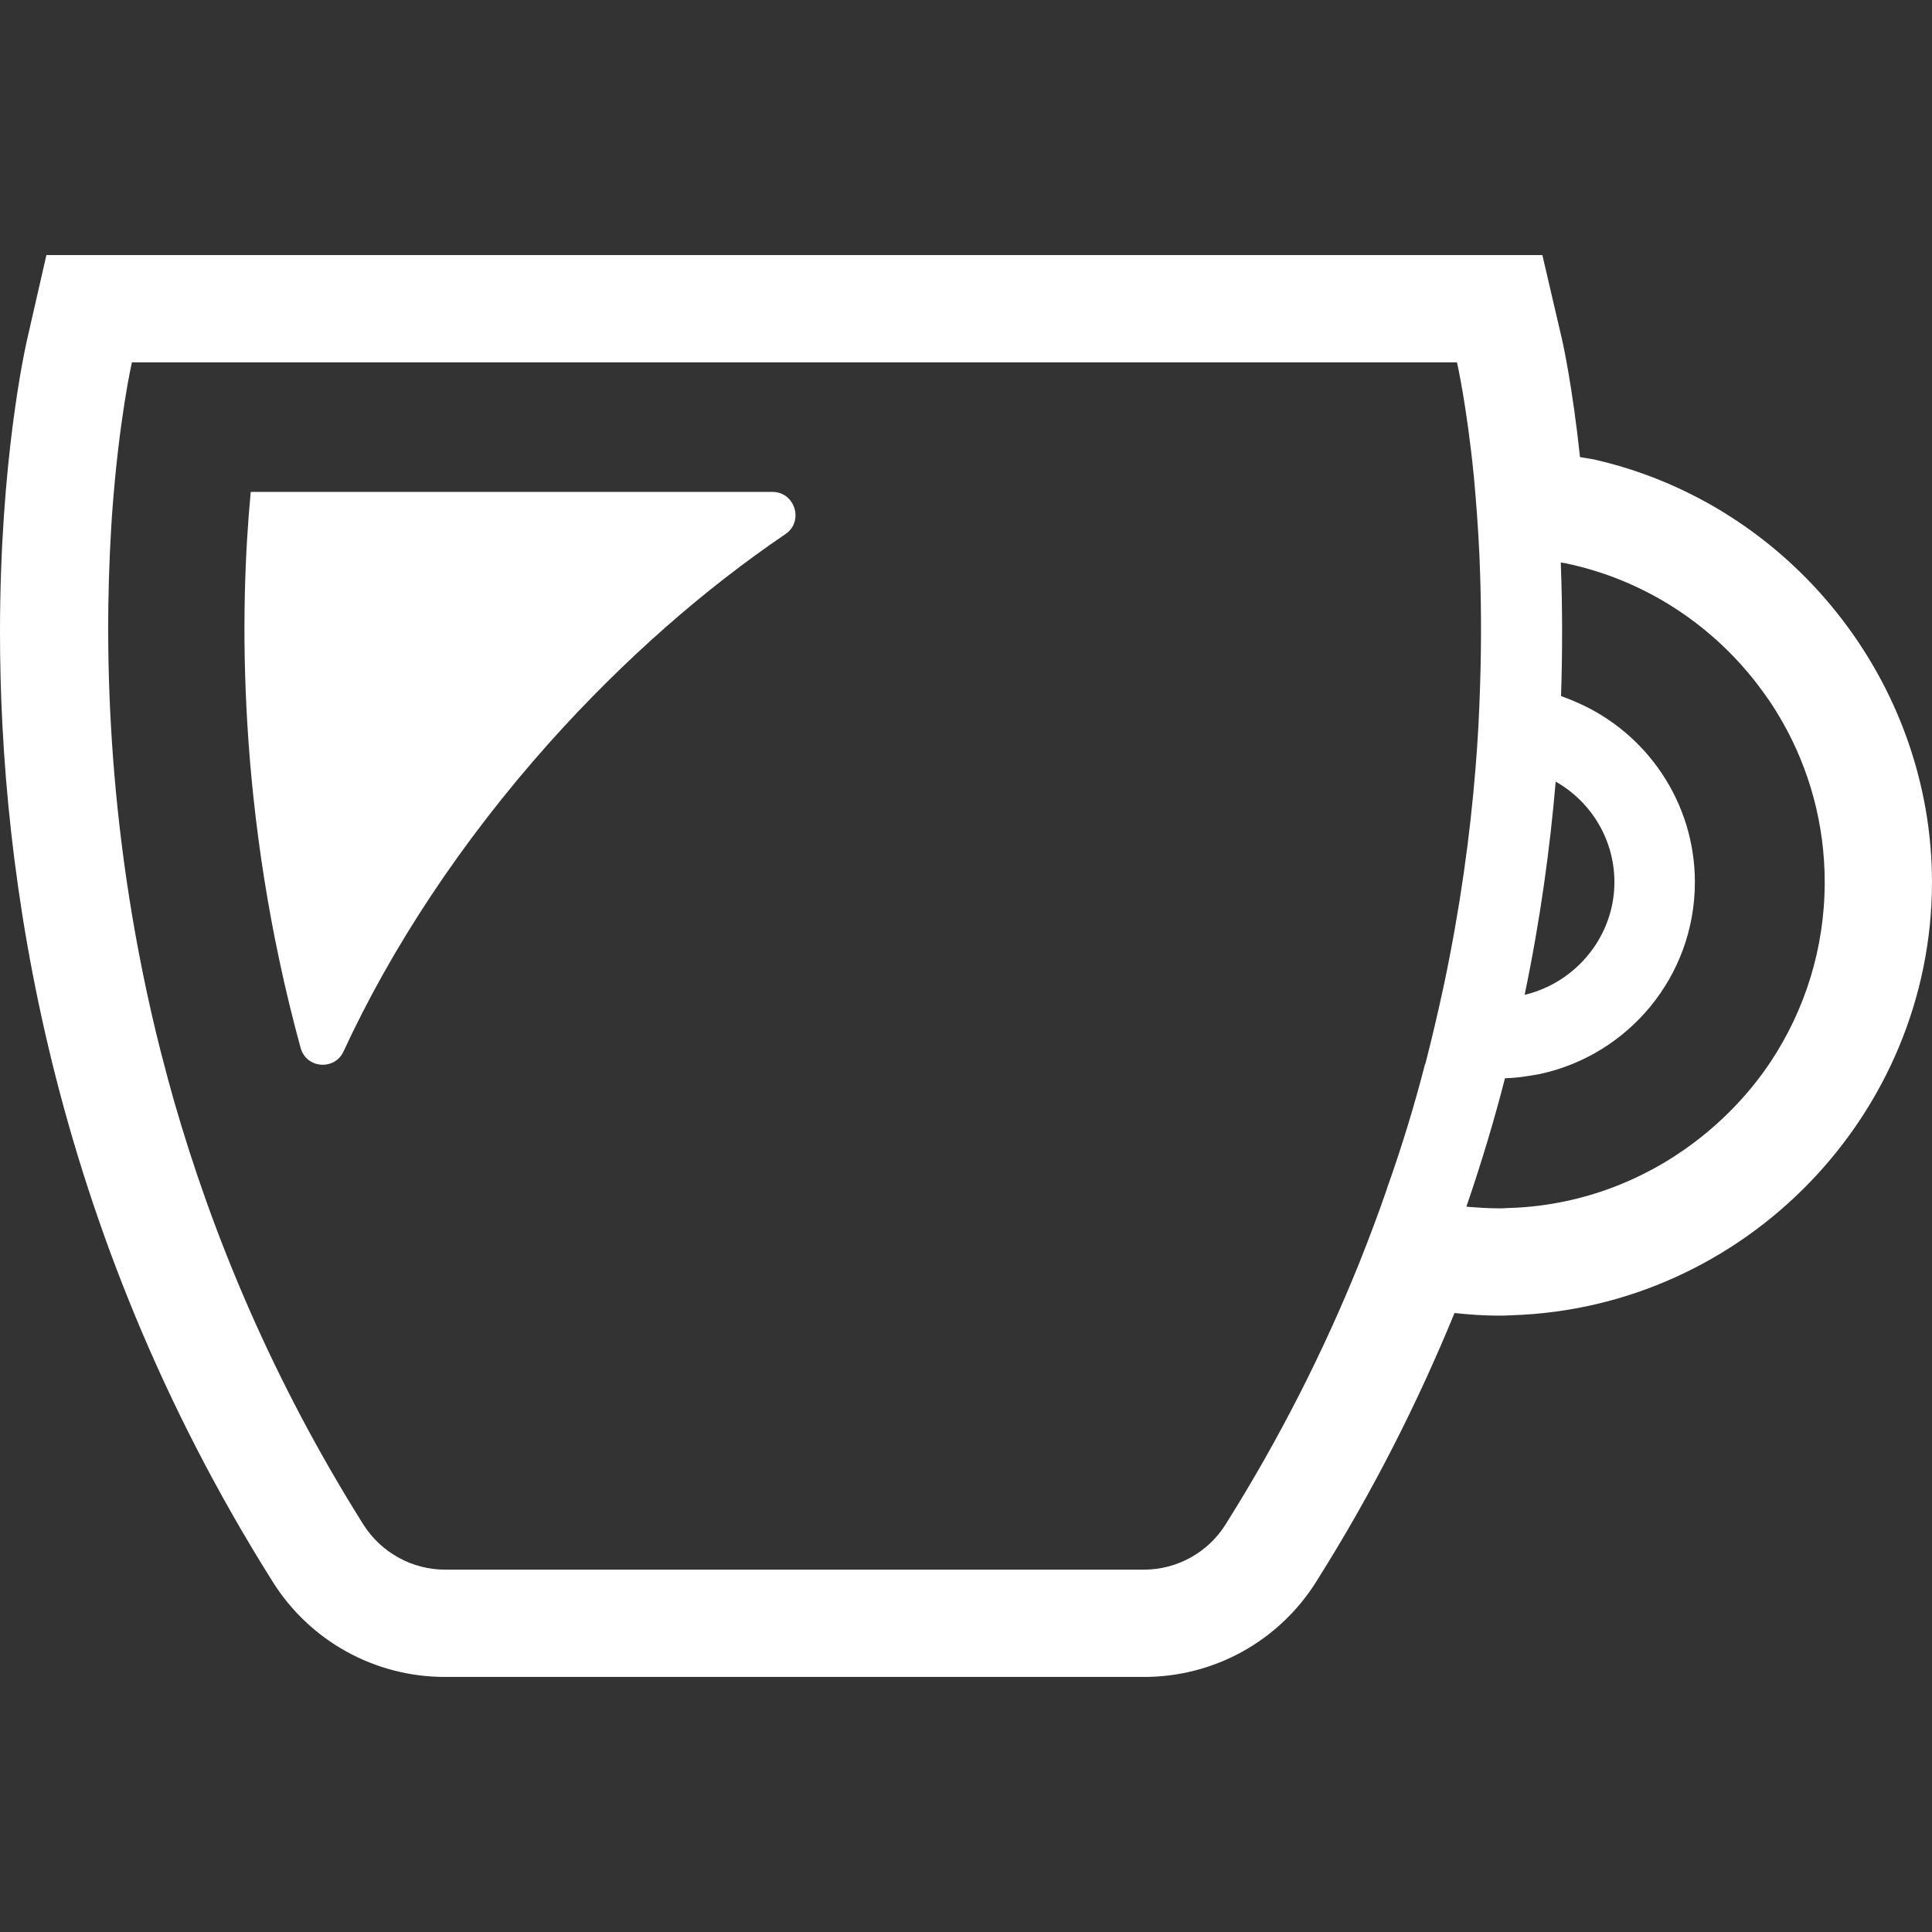
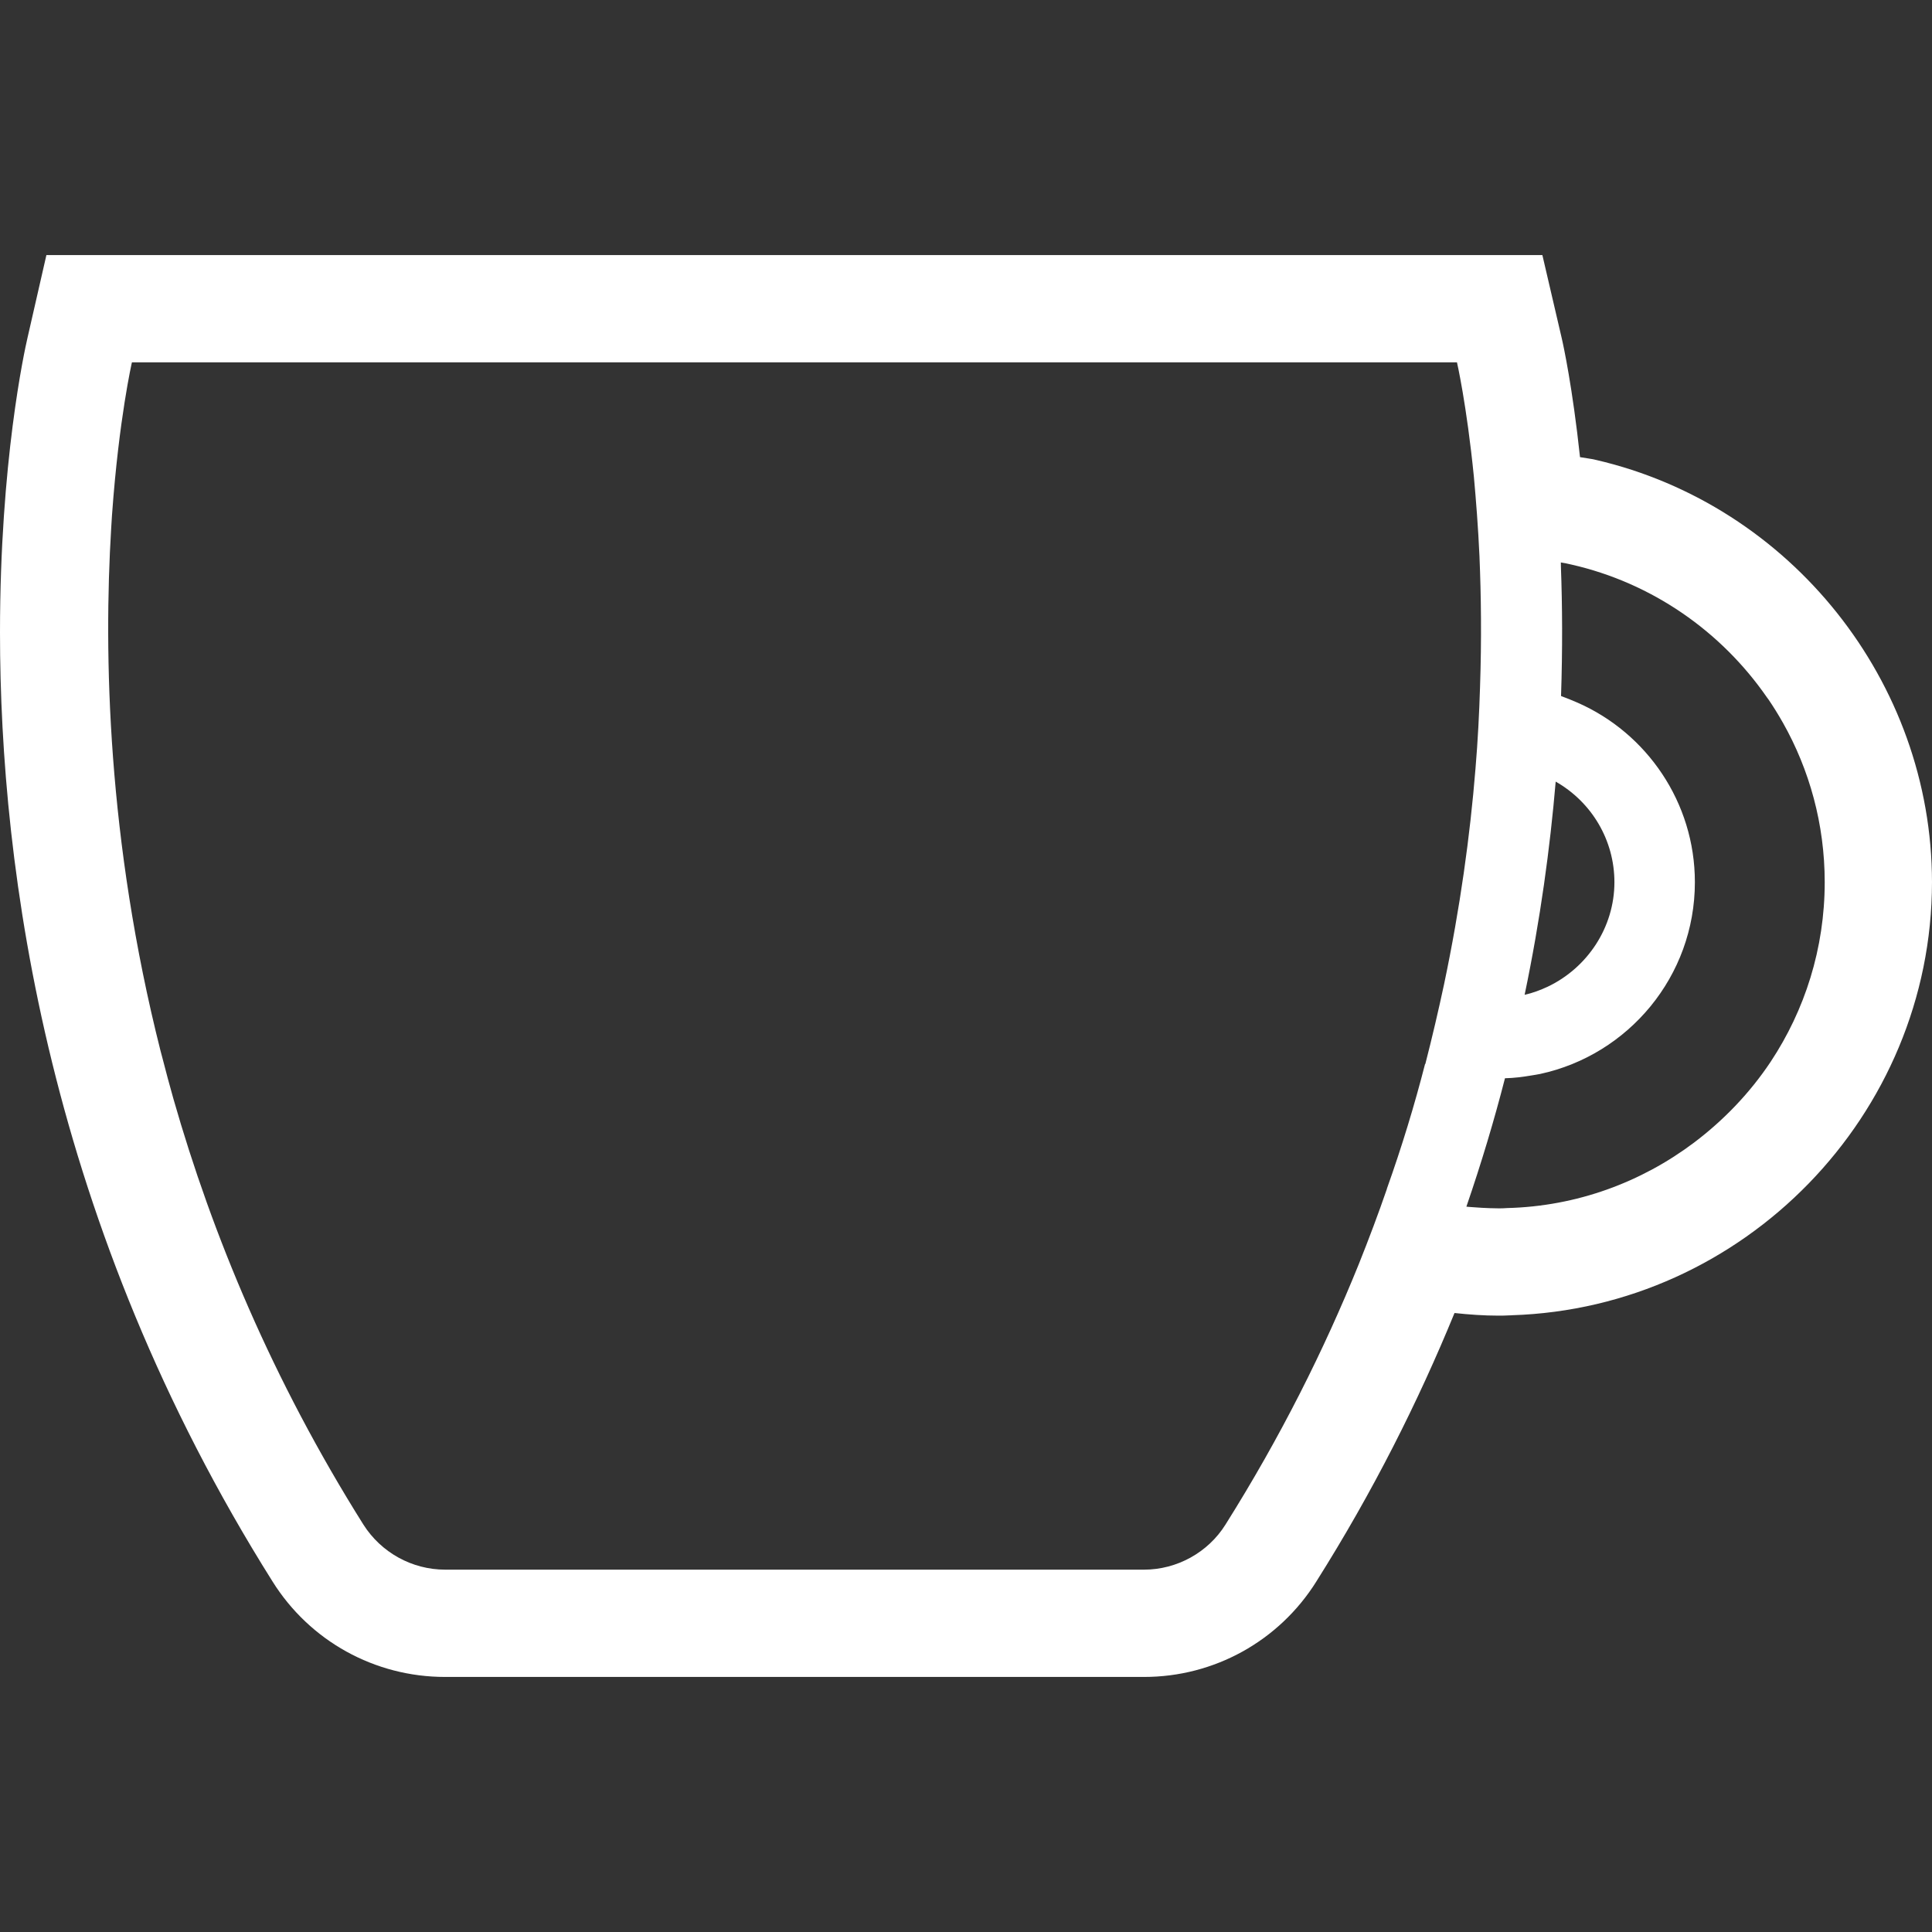
<svg xmlns="http://www.w3.org/2000/svg" version="1.1" id="_x31_0" x="0px" y="0px" viewBox="0 0 512 512" style="width: 256px; height: 256px; opacity: 1;" xml:space="preserve">
  <rect x="0" y="0" width="512" height="512" fill="#333333" stroke="none" />
  <style type="text/css">
	.st0{fill:#374149;}
</style>
  <g>
    <path class="st0" d="M422.93,121.876c-1.413-0.337-2.805-0.476-4.21-0.726c-1.968-18.375-4.394-29.627-4.866-31.613l0.01,0.042   l-5.12-21.985H12.298L7.275,89.582C6.511,92.869,0.003,122.389,0,167.57c-0.003,63.17,12.77,157.03,72.23,251.55   c9.864,15.761,27.059,25.302,45.754,25.286h185.173c18.631,0.014,35.816-9.528,45.69-25.293l-0.014,0.014   c15.081-23.897,27.046-47.783,36.629-71.167c3.856,0.417,7.736,0.698,11.669,0.698c0.892-0.003,1.958-0.01,3.106-0.083v0.01   c0.062-0.003,0.118-0.014,0.181-0.014c0.069-0.007,0.114,0,0.187-0.007l-0.003-0.007c61.529-1.915,111.35-53.042,111.398-114.769   C511.958,180.724,474.598,133.847,422.93,121.876z M448.951,302.793c-13.911,10.468-31.02,16.906-49.617,17.358   c-0.711,0.073-1.493,0.073-2.204,0.073c-1.493,0-2.985-0.073-4.405-0.142c-1.107-0.058-2.228-0.135-3.374-0.232   c-0.257-0.038-0.472-0.028-0.742-0.08c3.978-11.579,7.386-22.943,10.225-34.022c2.402-0.053,4.738-0.354,7.026-0.743   c0.763-0.132,1.541-0.236,2.29-0.395c23.387-5.047,41.012-25.873,41.012-50.822c0-21.186-12.794-39.526-31.061-47.558   c-1.423-0.638-2.915-1.207-4.408-1.777c0.413-12.415,0.35-23.88-0.034-34.251c-0.01-0.374-0.007-0.77-0.018-1.142   c0.989,0.142,1.909,0.35,2.826,0.562c21.342,4.862,39.675,17.694,51.765,35.157c0.153,0.218,0.322,0.423,0.472,0.642   c1.315,1.937,2.554,3.933,3.71,5.978c0.014,0.024,0.031,0.048,0.049,0.076c7.07,12.516,11.106,26.958,11.106,42.314   c0,17.566-5.275,33.925-14.321,47.583C463.762,289.617,456.847,296.826,448.951,302.793z M43.026,280.305   c-0.153-0.598-0.33-1.202-0.479-1.794c-14.12-55.896-15.091-105.207-13.086-138.465c0.073-1.153,0.135-2.354,0.215-3.468   c0.014-0.184,0.028-0.354,0.042-0.538c1.815-25.126,5.242-40.016,5.242-40.016h351.154c0,0,2.558,11.09,4.478,30.283   c0.57,6.254,1.135,13.363,1.493,21.253v0.073c0.426,10.232,0.569,21.749,0.142,34.403c-0.215,6.894-0.57,14.148-1.208,21.679   c-1.423,17.633-4.054,36.823-8.317,57.083c-1.492,6.966-3.13,14.002-4.977,21.182h-0.07c-2.774,10.805-6.116,21.822-10.094,32.984   h-0.073c0,0,0.073,0,0.073,0.07c-2.277,6.609-4.766,13.224-7.466,19.975c-9.17,22.675-20.756,45.847-35.33,69.022   c-4.62,7.393-12.863,11.943-21.61,11.943H117.983c-8.816,0-16.987-4.55-21.679-11.943c-24.134-38.399-40.041-76.787-50.335-112.794   C44.927,287.566,43.955,283.925,43.026,280.305z M412.274,207.132c9.594,5.47,15.564,15.563,15.564,26.656   c0,11.986-7.164,22.686-17.667,27.691c-1.947,0.906-3.97,1.676-6.13,2.155C408.223,243.617,410.782,224.666,412.274,207.132z" style="fill: rgb(255, 255, 255);" />
-     <path class="st0" d="M208.188,141.517c4.905-3.339,2.489-11.159-3.481-11.159H66.447c-2.916,30.78-3.839,85.017,13.224,147.358   c1.493,5.474,9.024,6.043,11.37,0.923c12.582-27.226,30.995-55.444,54.667-81.958C165.469,174.644,186.794,156.019,208.188,141.517   z" style="fill: rgb(255, 255, 255);" />
    <path class="st0" d="M422.943,121.879h-0.003C422.943,121.879,422.943,121.879,422.943,121.879l-0.01-0.003l-0.038-0.01   c0.006,0.006,0.017,0.006,0.027,0.006l-0.027-0.006c0.01,0.006,0.021,0.006,0.034,0.01c0,0,0.003,0,0.007,0.003   C422.94,121.879,422.943,121.879,422.943,121.879z" style="fill: rgb(255, 255, 255);" />
  </g>
</svg>